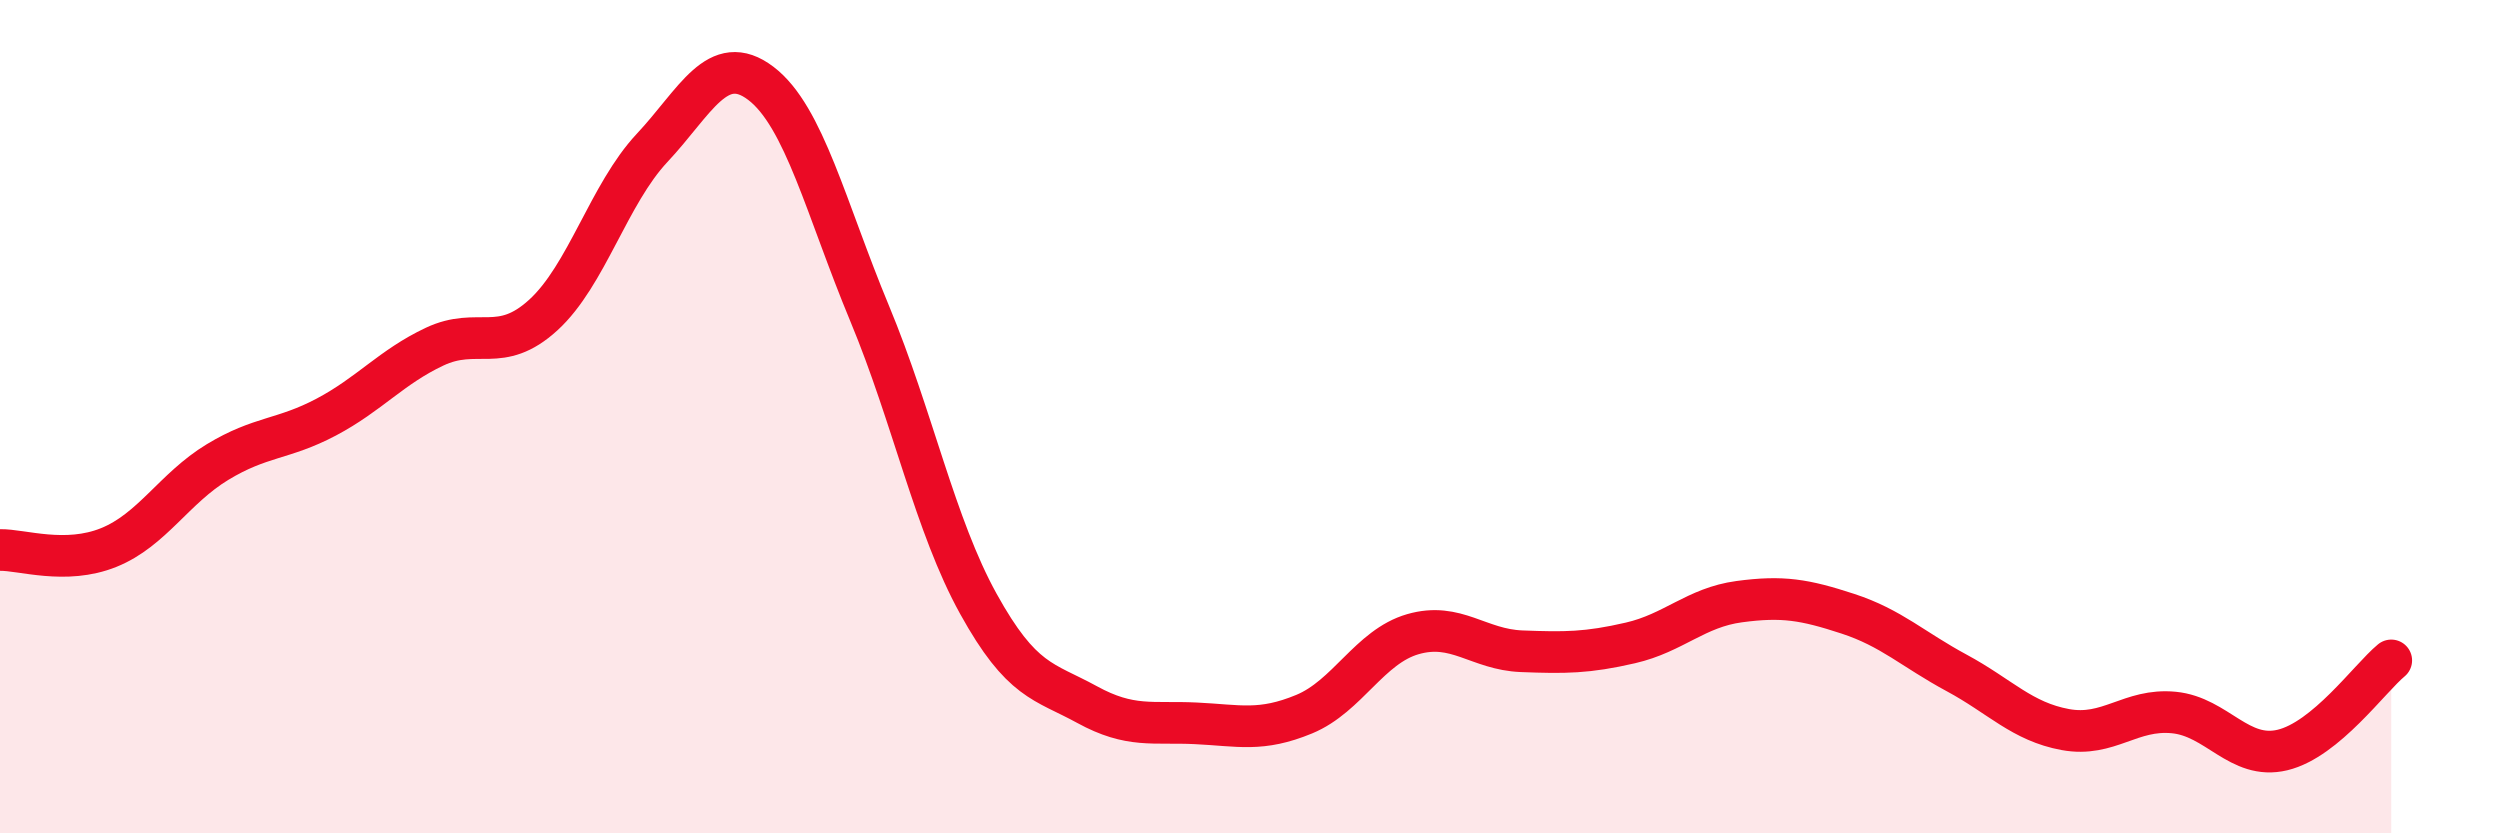
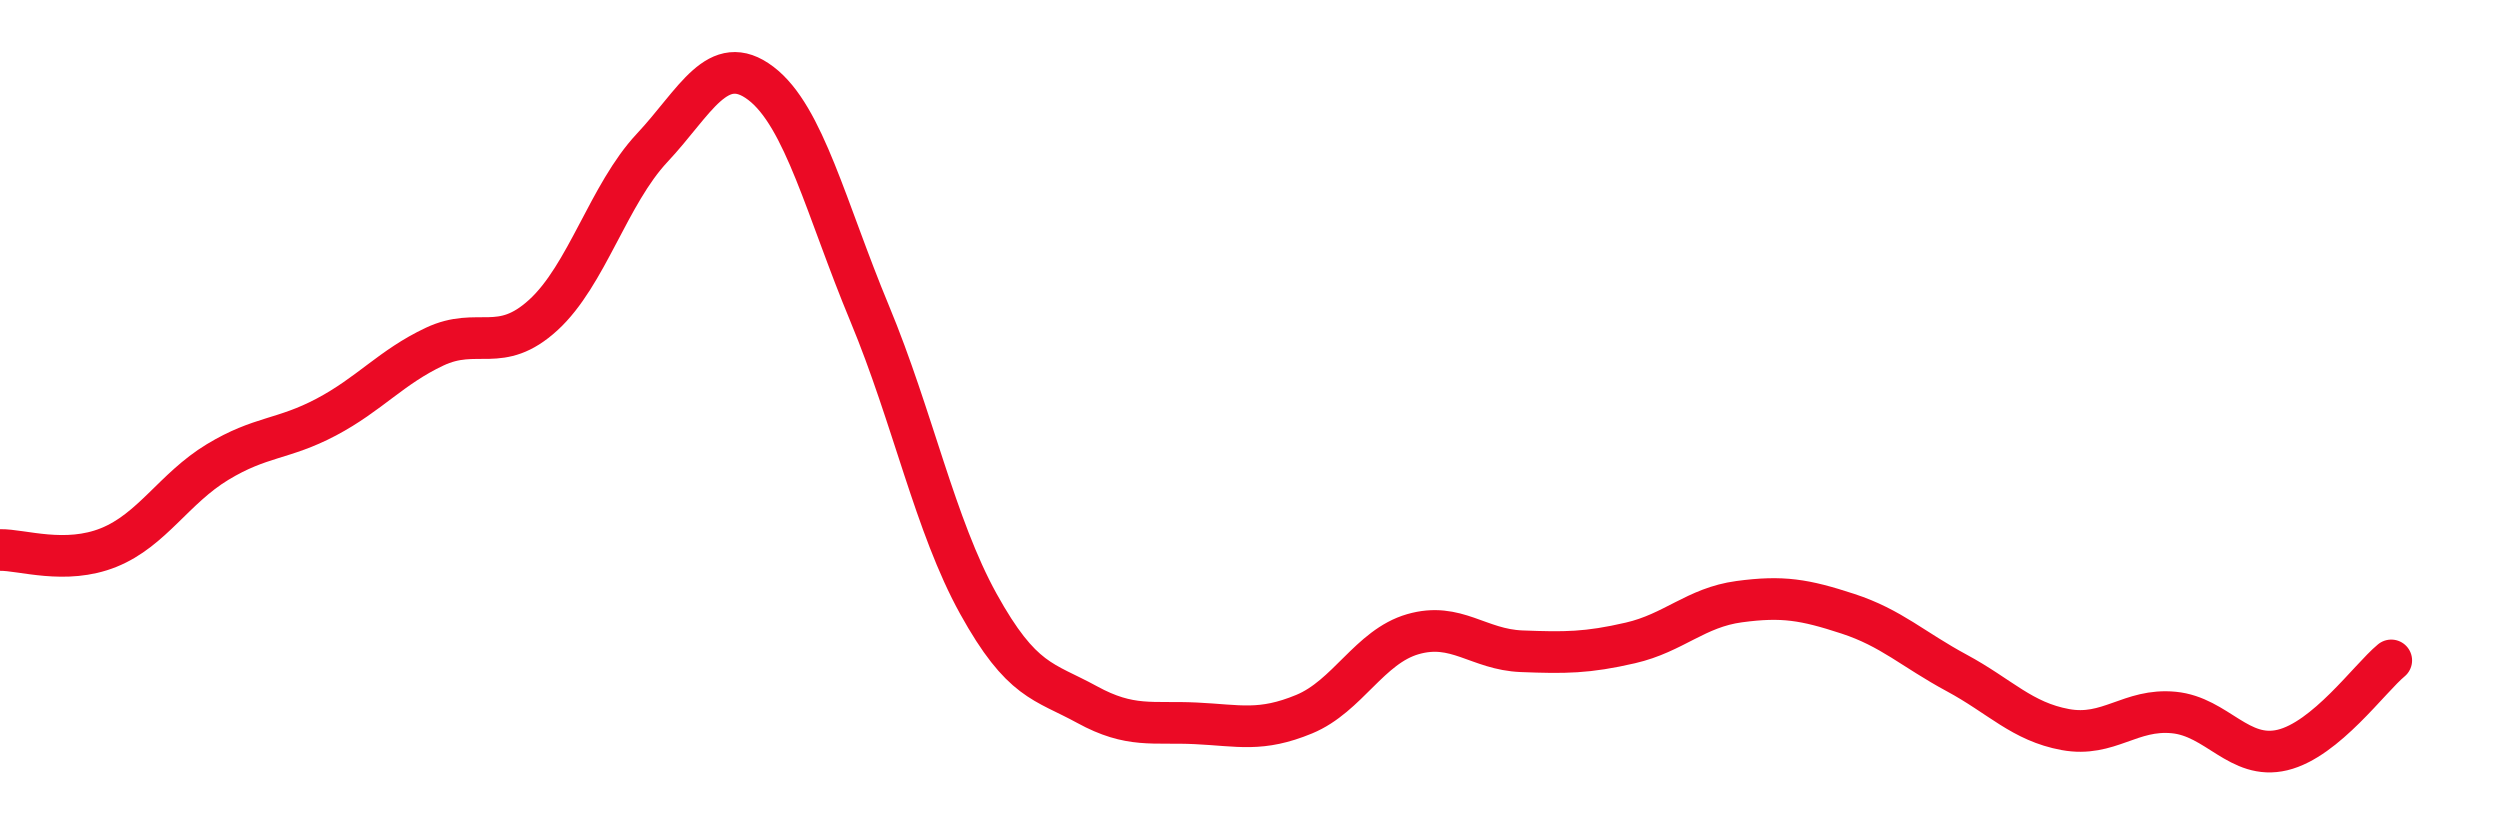
<svg xmlns="http://www.w3.org/2000/svg" width="60" height="20" viewBox="0 0 60 20">
-   <path d="M 0,13.2 C 0.52,13.19 1.57,13.56 2.61,13.14 C 3.65,12.72 4.18,11.72 5.22,11.09 C 6.26,10.46 6.79,10.56 7.83,10.01 C 8.87,9.46 9.39,8.81 10.43,8.32 C 11.47,7.83 12,8.51 13.04,7.56 C 14.08,6.61 14.61,4.66 15.65,3.55 C 16.69,2.44 17.22,1.21 18.26,2 C 19.3,2.79 19.83,5.02 20.87,7.52 C 21.91,10.02 22.44,12.61 23.48,14.49 C 24.52,16.37 25.05,16.34 26.09,16.91 C 27.13,17.48 27.66,17.31 28.7,17.36 C 29.74,17.41 30.26,17.57 31.3,17.14 C 32.34,16.71 32.87,15.52 33.91,15.22 C 34.95,14.92 35.48,15.59 36.52,15.63 C 37.56,15.67 38.09,15.67 39.13,15.43 C 40.17,15.19 40.7,14.58 41.74,14.44 C 42.78,14.3 43.31,14.39 44.35,14.73 C 45.39,15.07 45.92,15.59 46.96,16.15 C 48,16.71 48.53,17.32 49.57,17.51 C 50.61,17.7 51.13,17 52.17,17.1 C 53.21,17.2 53.74,18.25 54.78,18 C 55.82,17.75 56.87,16.28 57.39,15.85L57.39 20L0 20Z" fill="#EB0A25" opacity="0.1" stroke-linecap="round" stroke-linejoin="round" />
  <path d="M 0,13.2 C 0.52,13.19 1.57,13.56 2.61,13.14 C 3.65,12.72 4.18,11.72 5.22,11.09 C 6.26,10.46 6.79,10.56 7.83,10.01 C 8.87,9.46 9.39,8.81 10.43,8.32 C 11.47,7.83 12,8.51 13.04,7.56 C 14.08,6.61 14.61,4.66 15.65,3.55 C 16.69,2.44 17.22,1.21 18.26,2 C 19.3,2.79 19.83,5.02 20.87,7.52 C 21.91,10.02 22.44,12.61 23.48,14.49 C 24.52,16.37 25.05,16.34 26.09,16.91 C 27.13,17.48 27.66,17.31 28.7,17.36 C 29.74,17.41 30.26,17.57 31.3,17.14 C 32.34,16.71 32.87,15.52 33.91,15.22 C 34.95,14.92 35.48,15.59 36.52,15.63 C 37.56,15.67 38.09,15.67 39.13,15.43 C 40.17,15.19 40.7,14.58 41.74,14.44 C 42.78,14.3 43.31,14.39 44.35,14.73 C 45.39,15.07 45.92,15.59 46.96,16.15 C 48,16.71 48.53,17.32 49.57,17.51 C 50.61,17.7 51.13,17 52.17,17.1 C 53.21,17.2 53.74,18.25 54.78,18 C 55.82,17.75 56.87,16.28 57.39,15.85" stroke="#EB0A25" stroke-width="1" fill="none" stroke-linecap="round" stroke-linejoin="round" />
</svg>